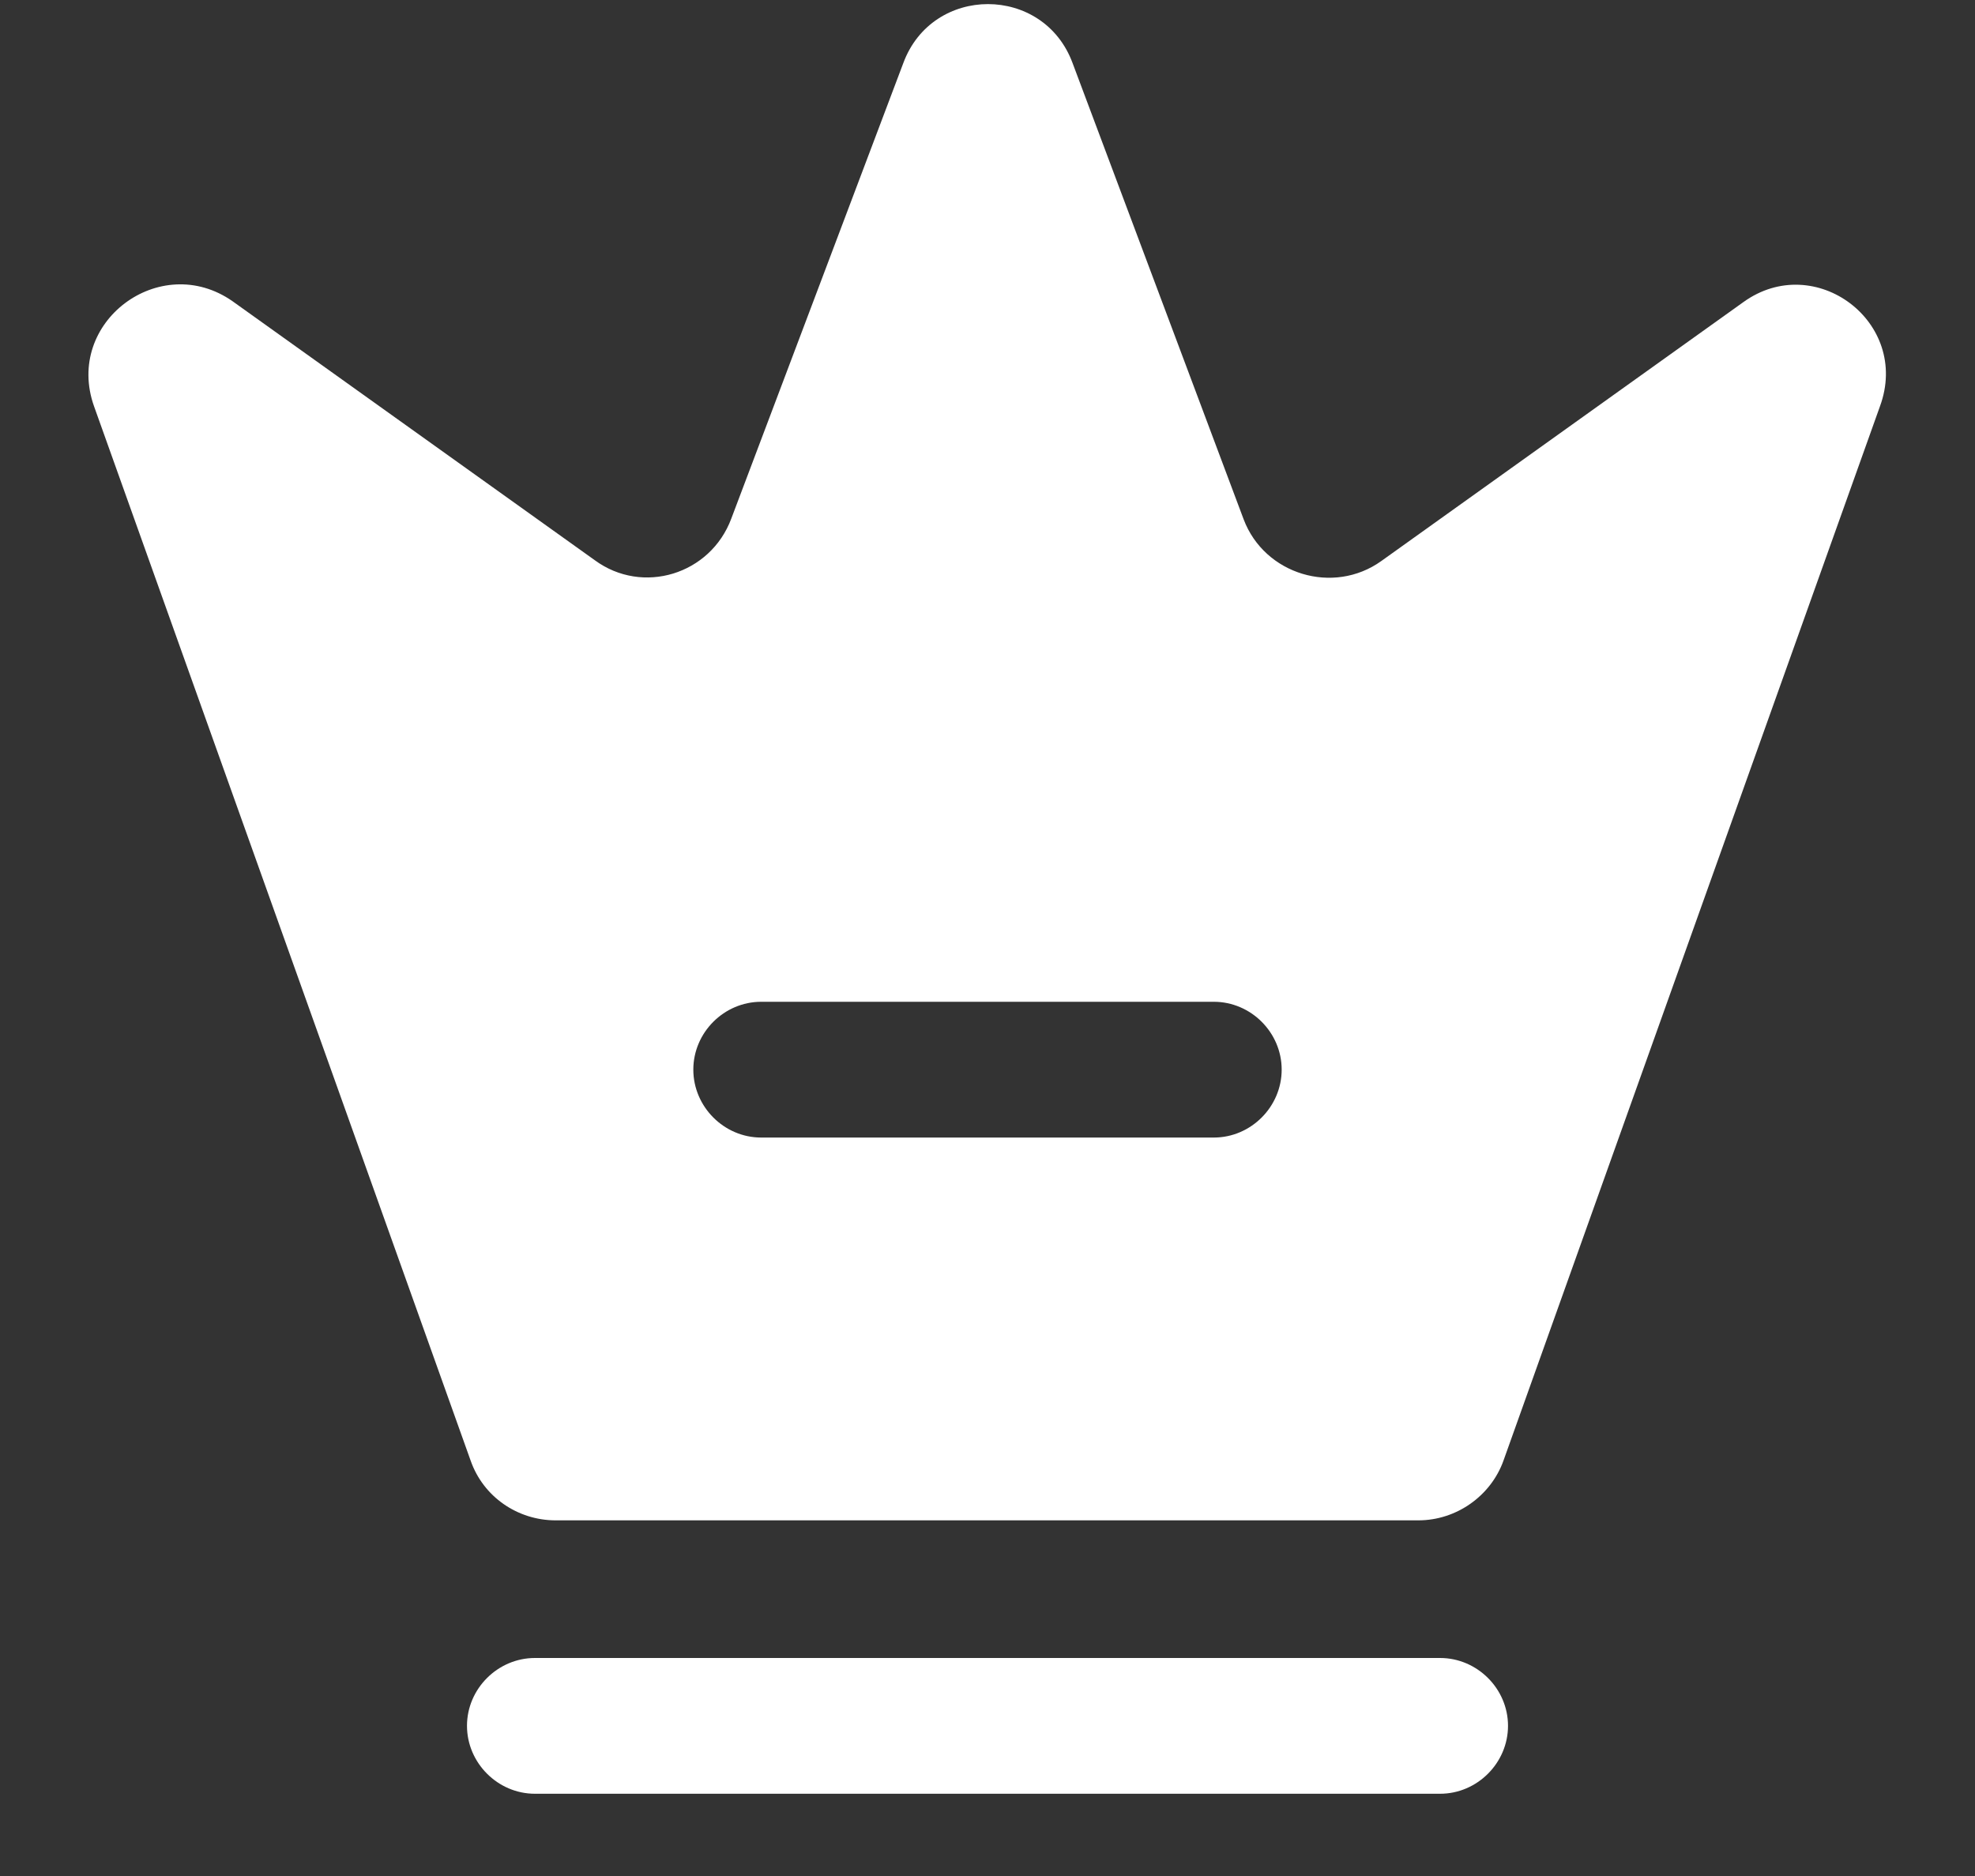
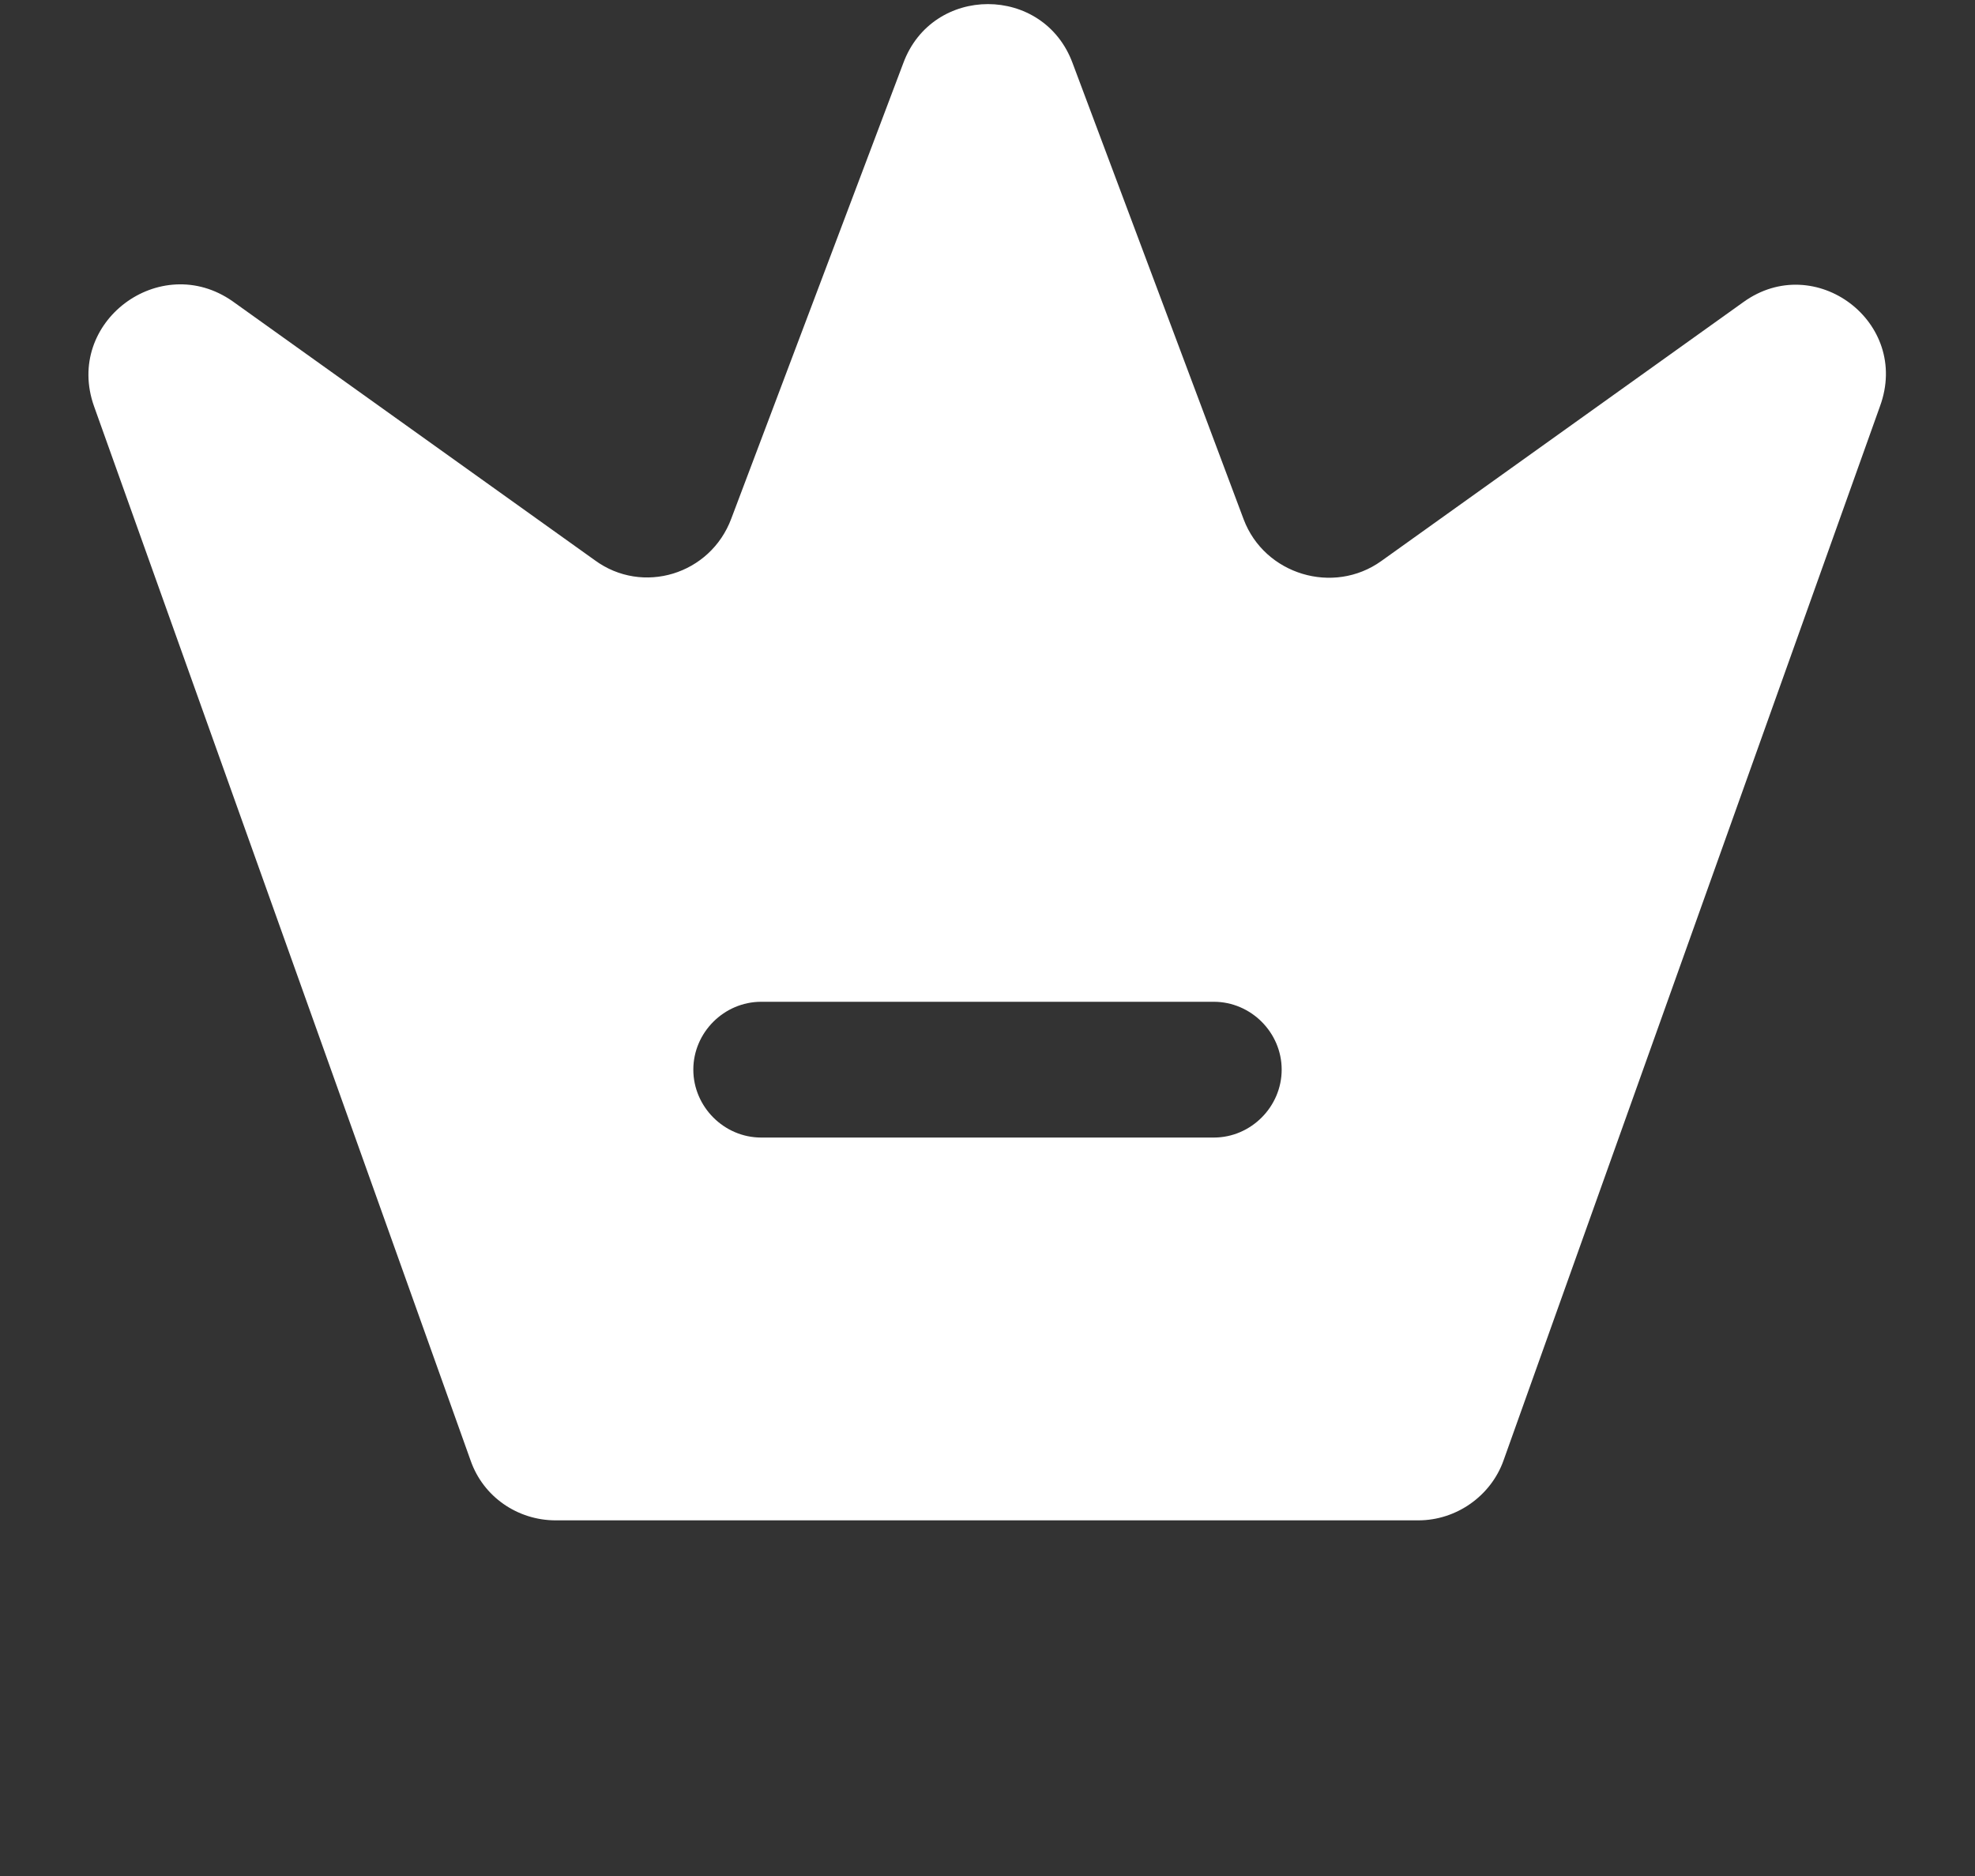
<svg xmlns="http://www.w3.org/2000/svg" width="20" height="19" viewBox="0 0 20 19" fill="none">
  <rect x="0" y="0" width="20" height="19" fill="#333333" stroke="none" />
-   <path d="M14.583 18.167H5.417C5.041 18.167 4.729 17.855 4.729 17.479C4.729 17.103 5.041 16.792 5.417 16.792H14.583C14.959 16.792 15.271 17.103 15.271 17.479C15.271 17.855 14.959 18.167 14.583 18.167Z" fill="white" />
  <path d="M17.654 3.06L13.988 5.682C13.502 6.03 12.805 5.819 12.594 5.26L10.862 0.64C10.568 -0.158 9.441 -0.158 9.147 0.64L7.406 5.251C7.195 5.819 6.507 6.03 6.022 5.673L2.355 3.051C1.622 2.538 0.65 3.262 0.952 4.114L4.766 14.793C4.894 15.16 5.242 15.398 5.627 15.398H14.363C14.748 15.398 15.097 15.151 15.225 14.793L19.038 4.114C19.35 3.262 18.378 2.537 17.654 3.06ZM12.292 11.521H7.708C7.332 11.521 7.021 11.209 7.021 10.833C7.021 10.457 7.332 10.146 7.708 10.146H12.292C12.668 10.146 12.979 10.457 12.979 10.833C12.979 11.209 12.668 11.521 12.292 11.521Z" fill="white" />
</svg>